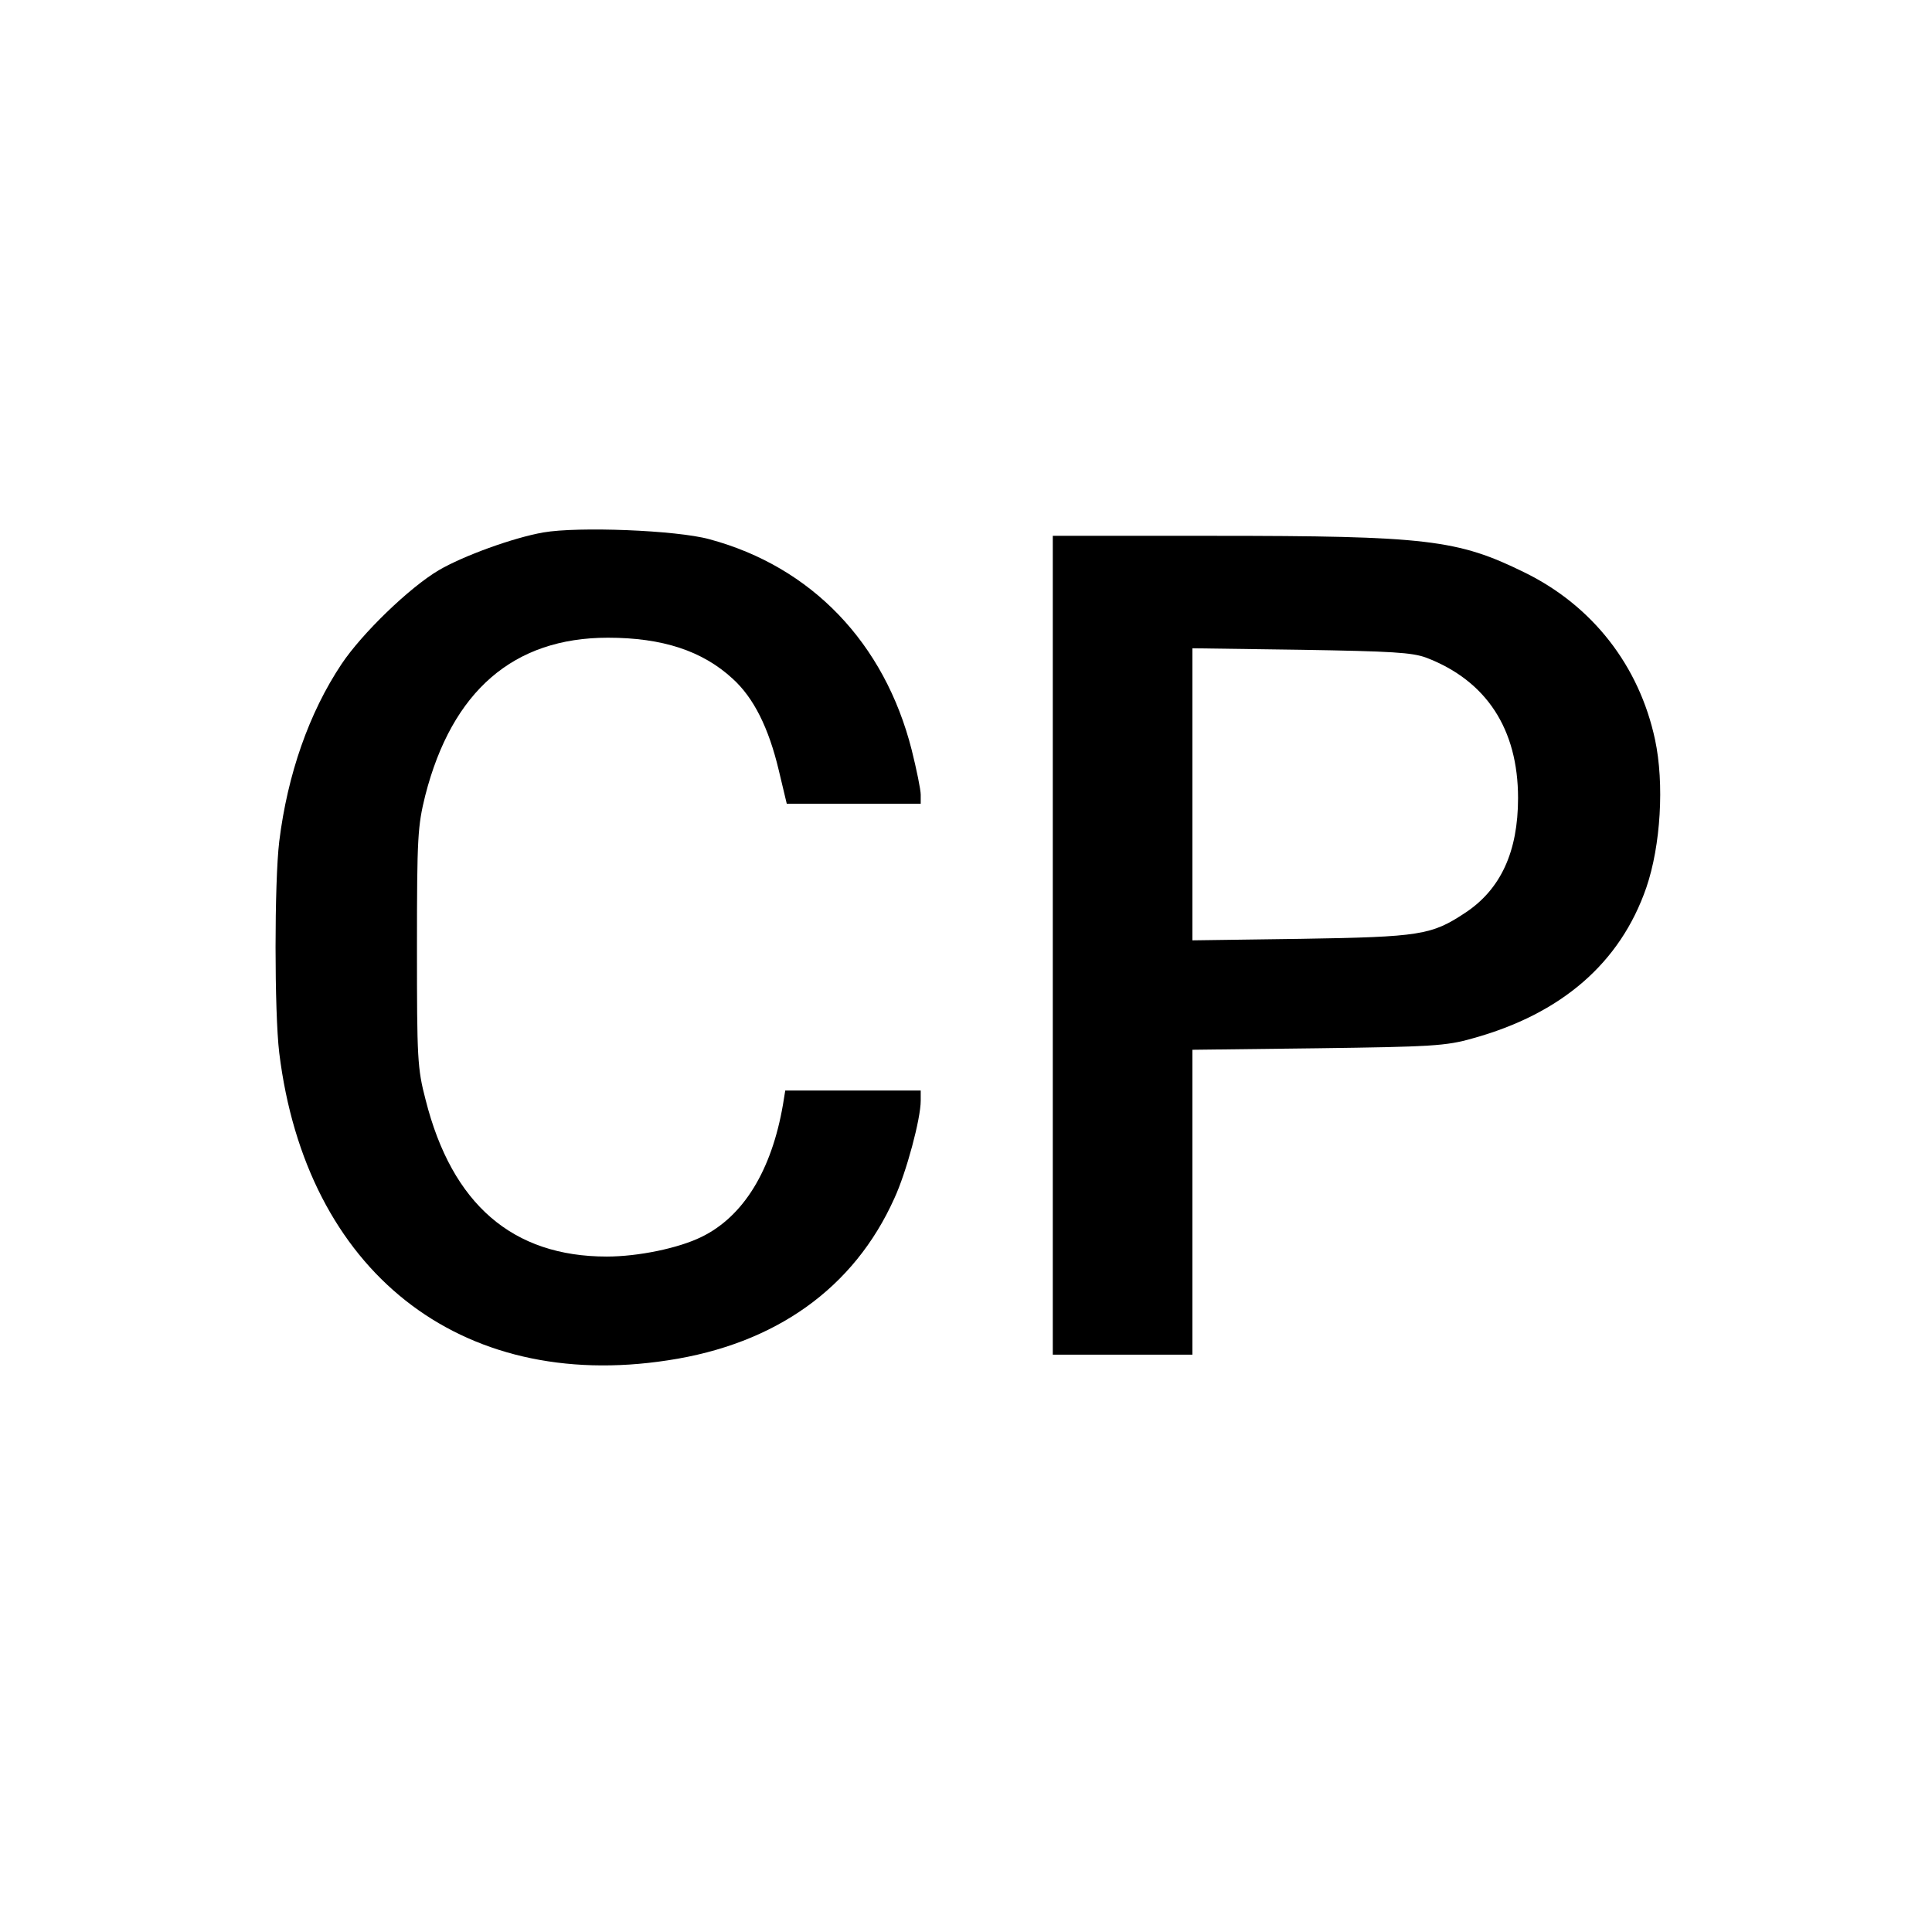
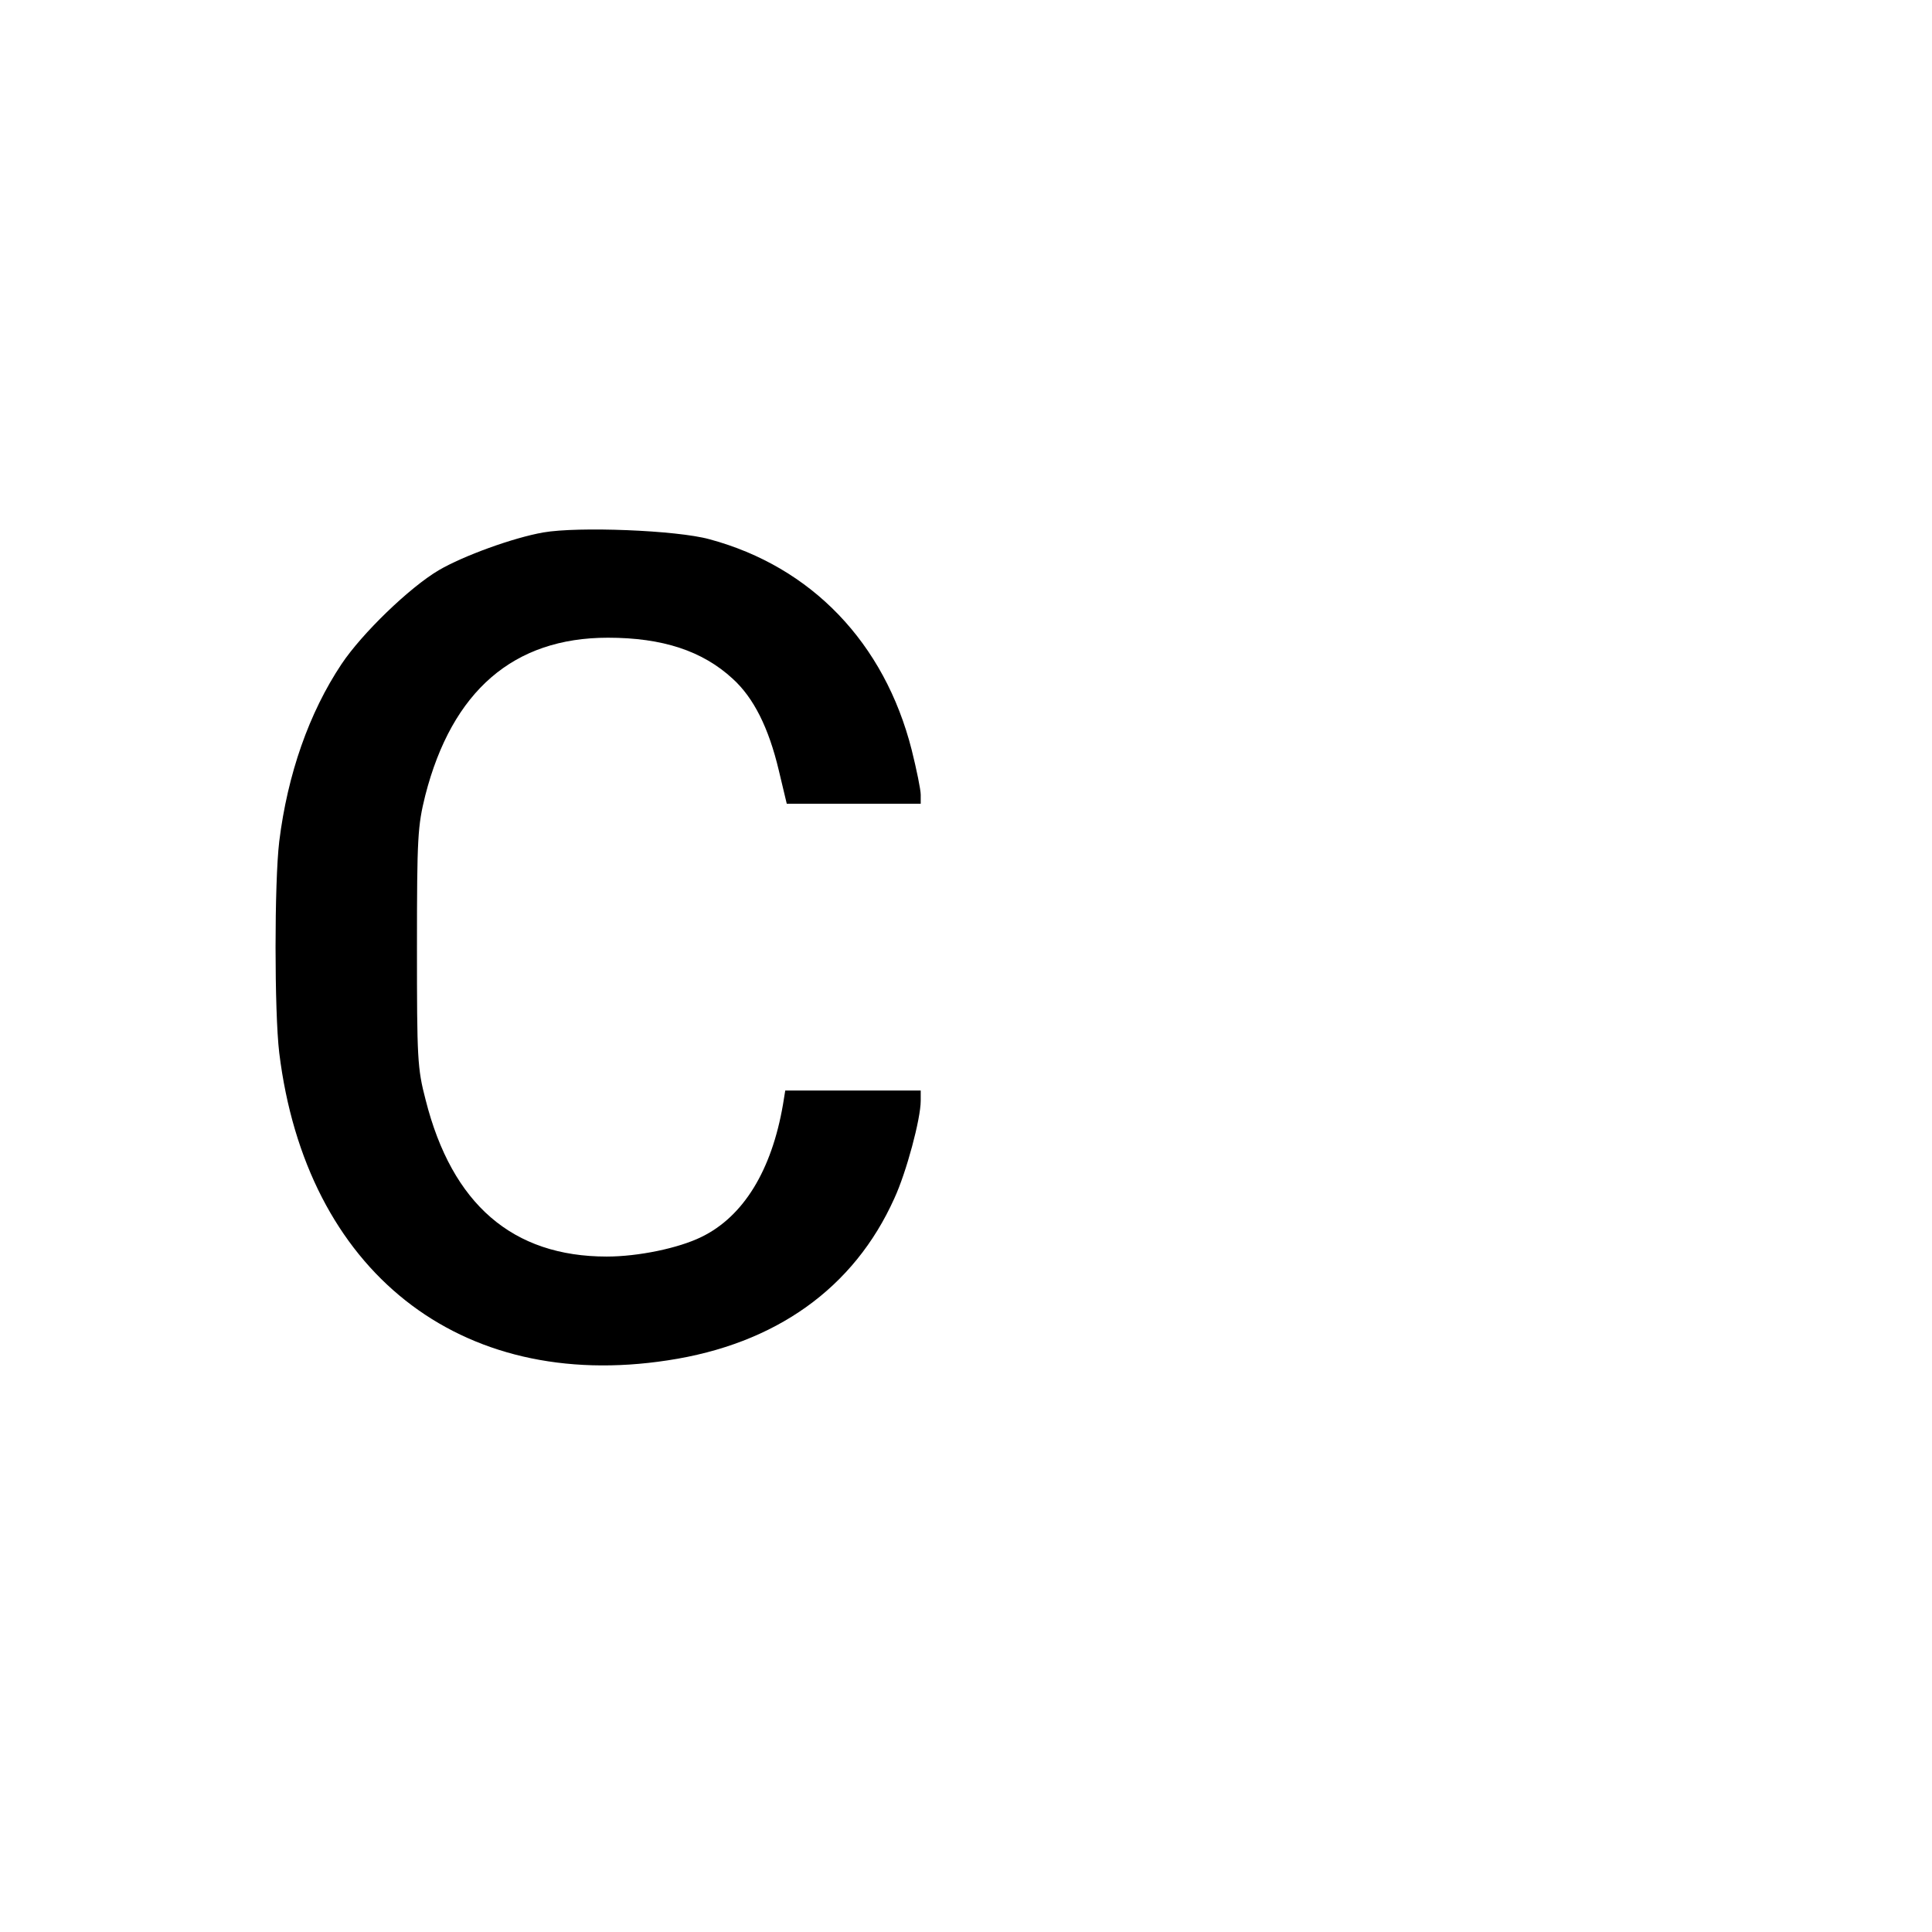
<svg xmlns="http://www.w3.org/2000/svg" version="1.0" width="512pt" height="512pt" viewBox="0 0 512 512" preserveAspectRatio="xMidYMid meet">
  <g transform="translate(0,512) scale(0.1,-0.1)" fill="#000000" stroke="none">
    <path d="M1440 3709 c-80 -14 -212 -62 -277 -100 -78 -46 -204 -168 -258 -249 -86 -129 -143 -292 -165 -470 -13 -109 -13 -451 0 -560 71 -578 477 -900 1030 -815 285 43 493 191 600 429 32 69 70 211 70 259 l0 27 -180 0 -179 0 -6 -37 c-30 -175 -105 -297 -216 -351 -61 -30 -168 -52 -251 -52 -249 0 -410 138 -480 415 -22 84 -23 110 -23 405 0 293 2 321 22 402 71 277 234 418 484 418 145 0 251 -35 331 -109 55 -50 95 -129 122 -243 l21 -88 177 0 178 0 0 24 c0 13 -11 67 -24 119 -72 283 -265 485 -536 558 -87 24 -348 34 -440 18z" />
-     <path d="M2790 2615 l0 -1085 185 0 185 0 0 404 0 404 333 4 c300 4 339 6 409 26 236 65 392 200 461 400 38 111 48 275 23 392 -42 196 -166 355 -346 443 -177 87 -258 97 -827 97 l-423 0 0 -1085z m990 762 c159 -61 243 -189 243 -372 0 -142 -46 -242 -140 -304 -89 -59 -119 -64 -435 -69 l-288 -4 0 387 0 387 288 -4 c241 -4 294 -7 332 -21z" />
  </g>
</svg>